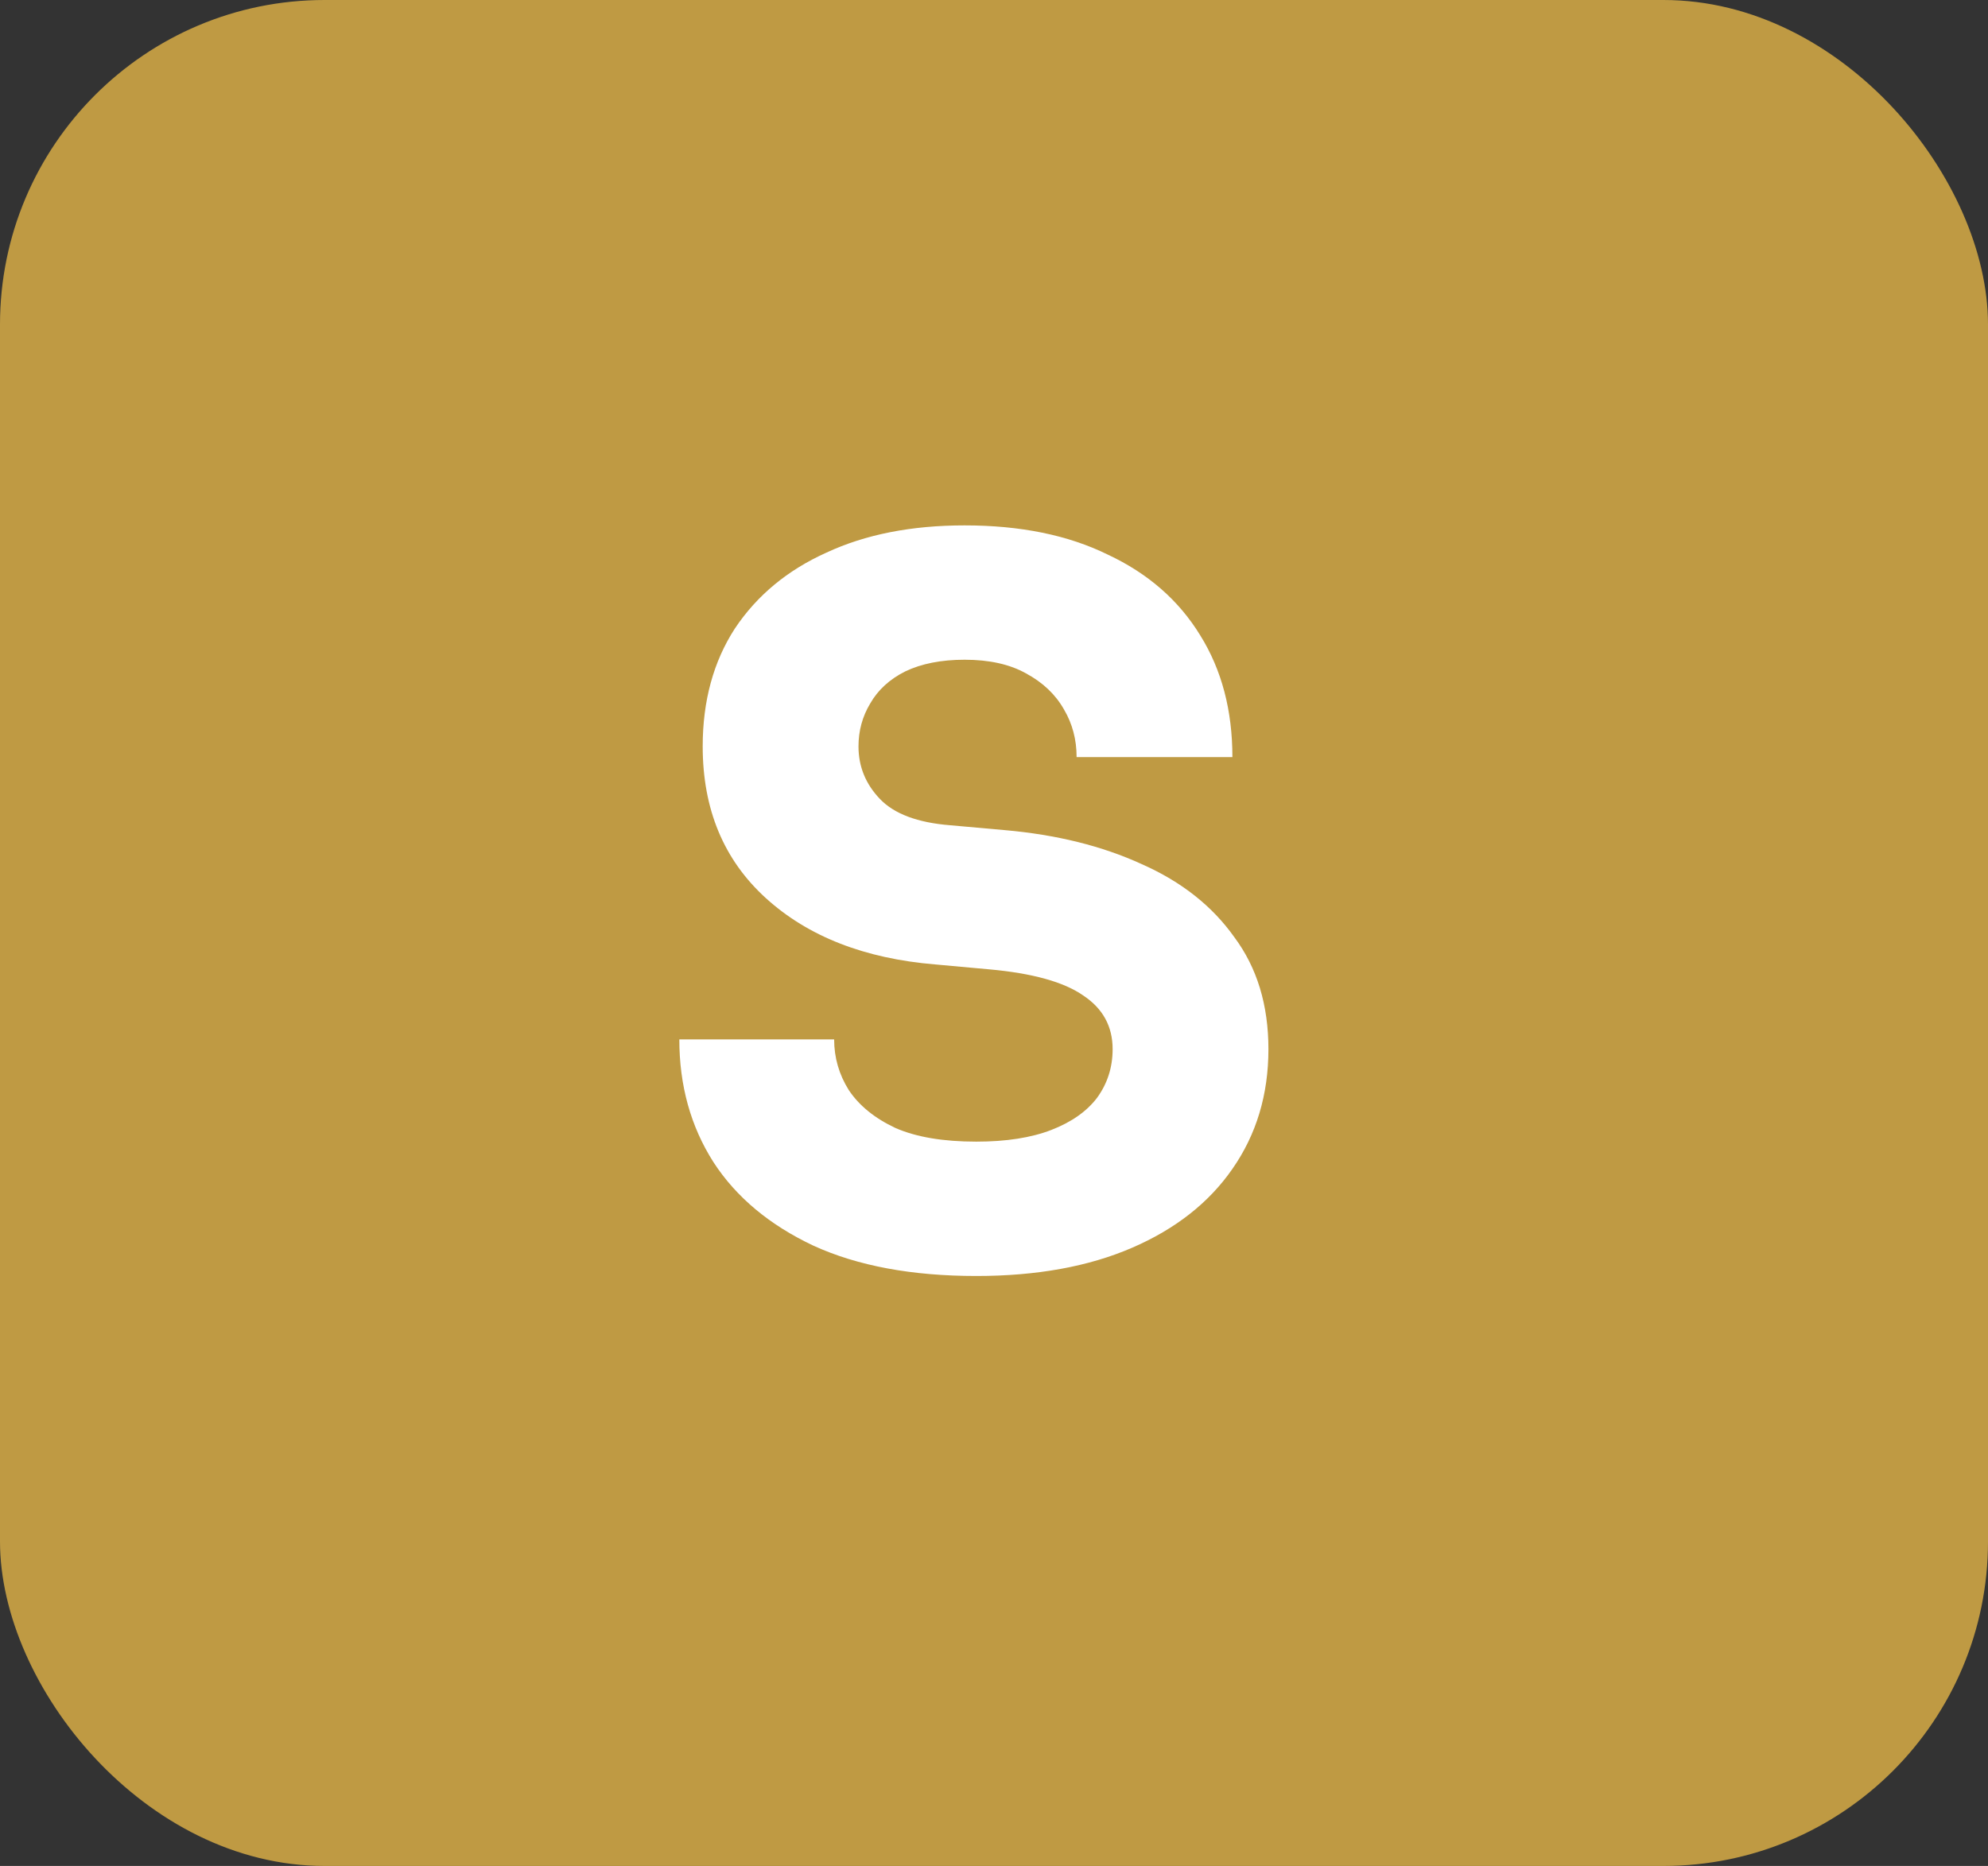
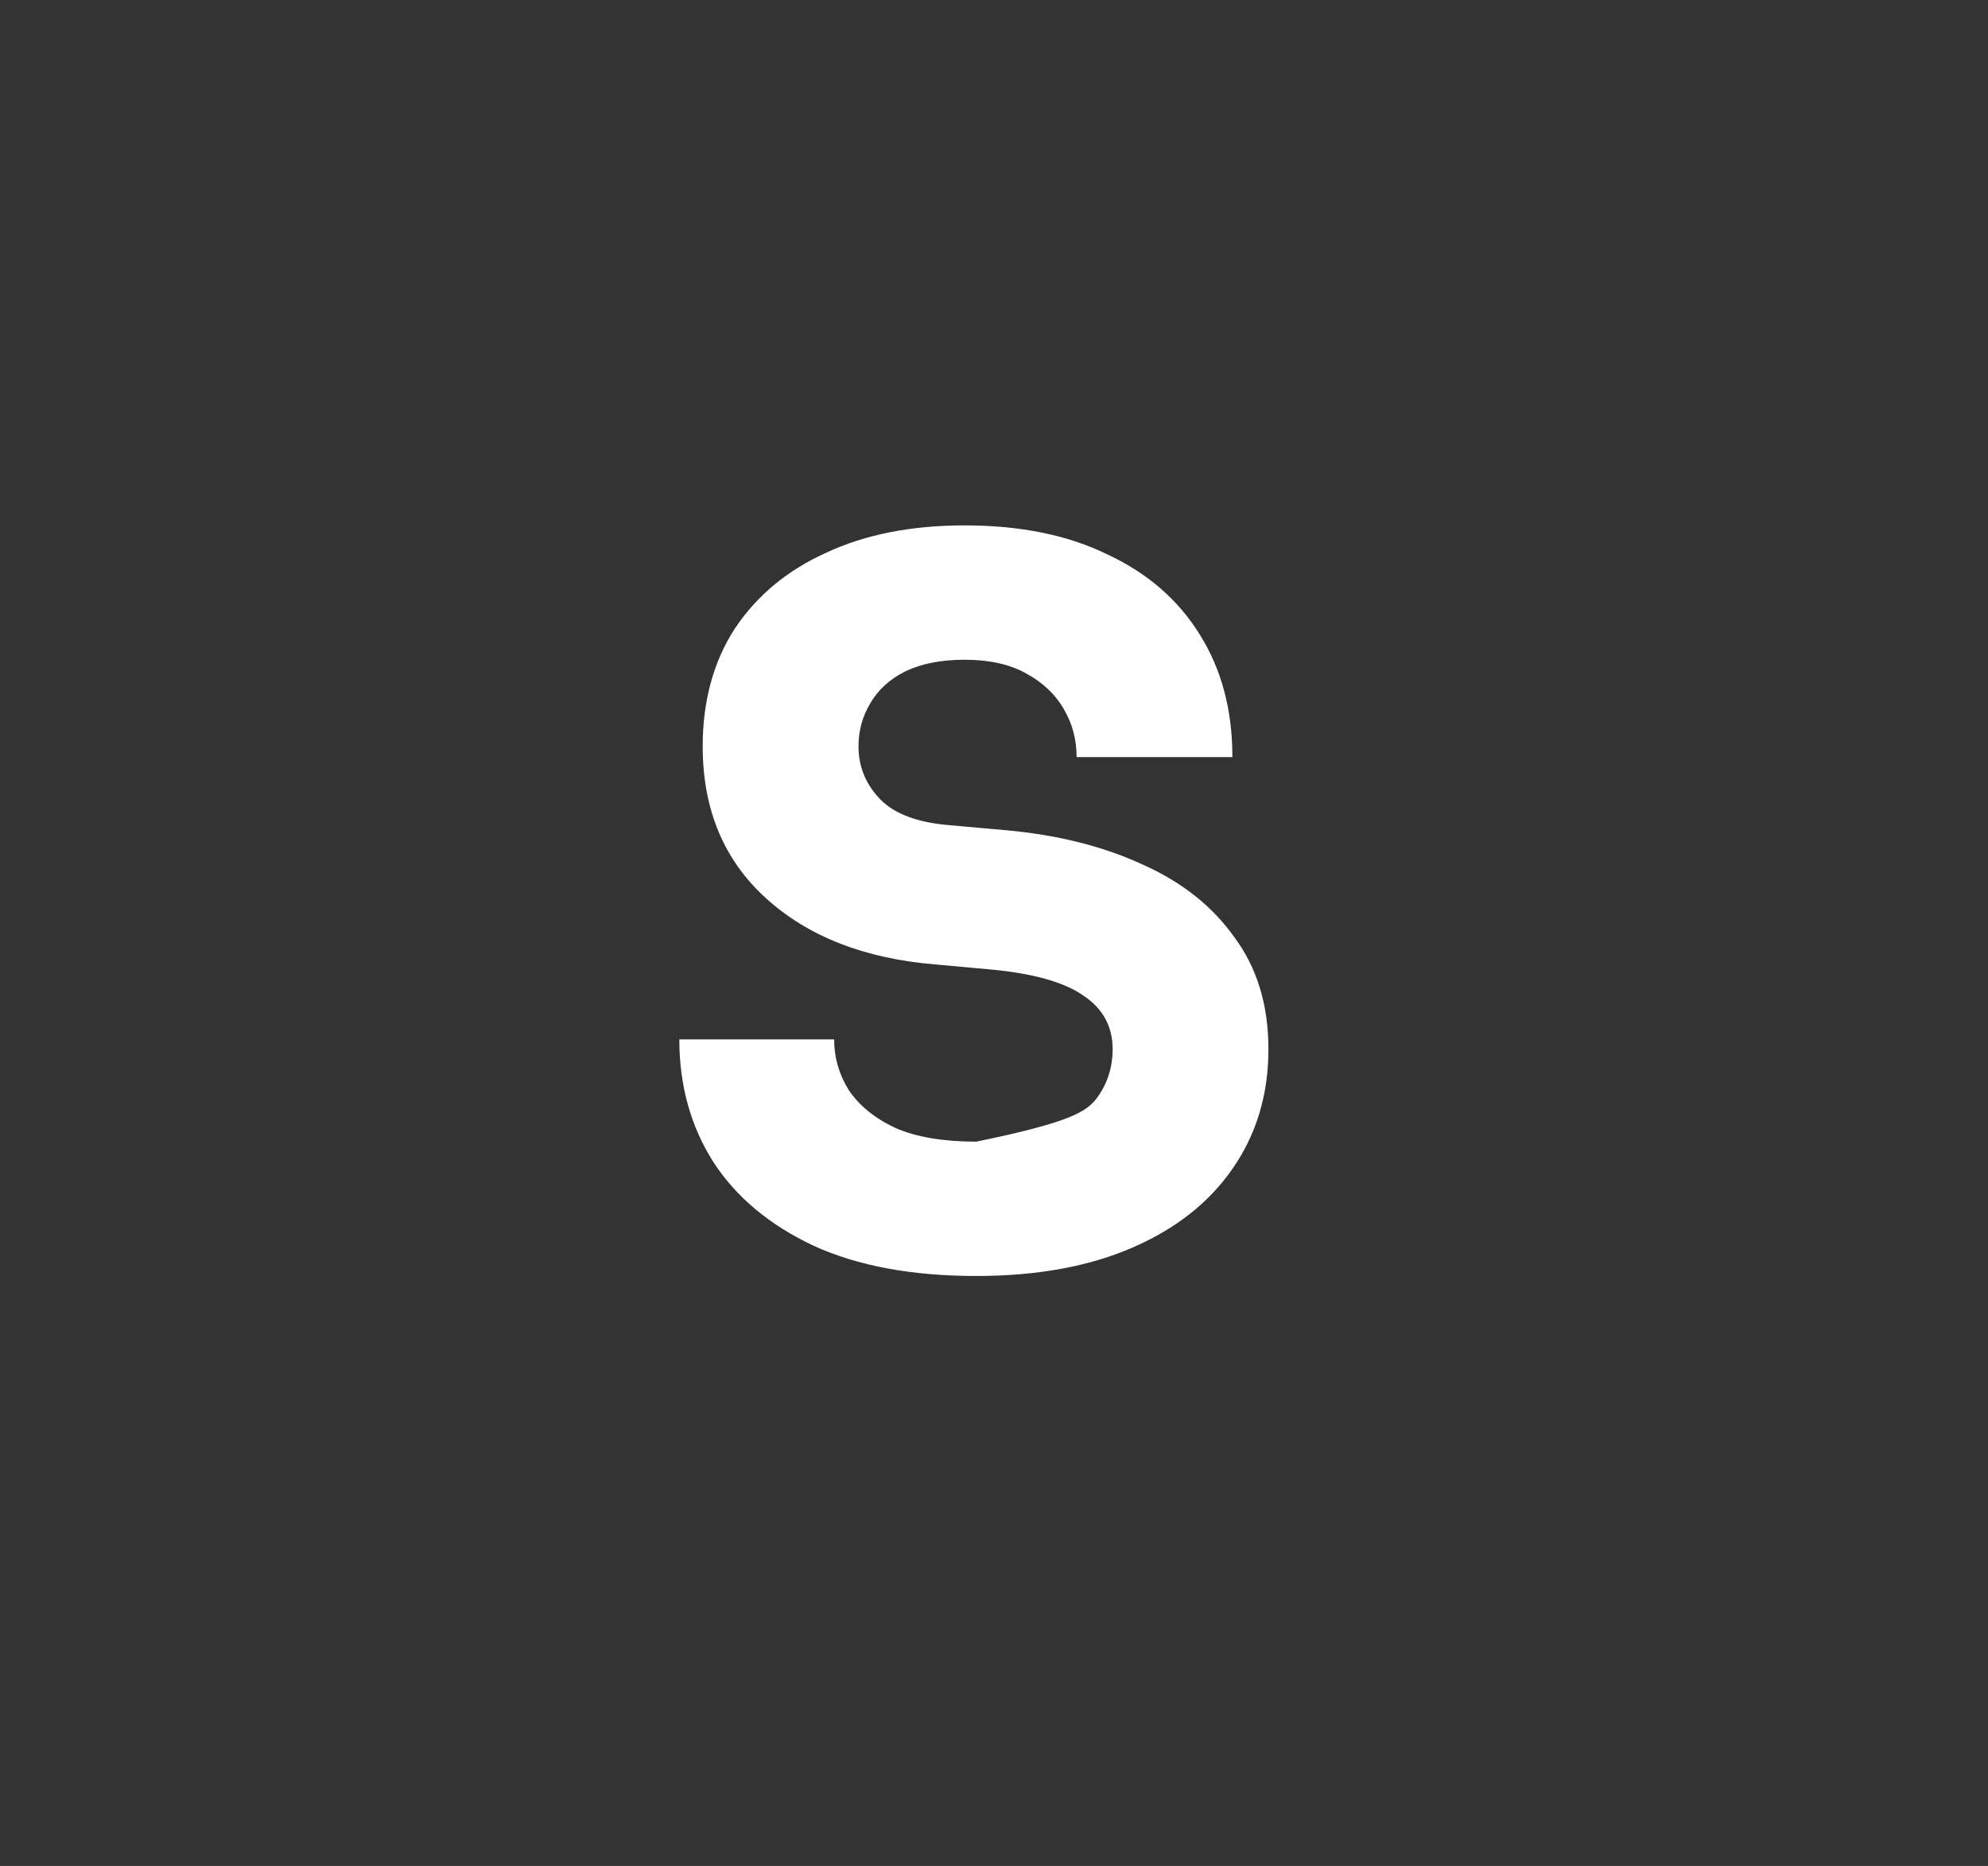
<svg xmlns="http://www.w3.org/2000/svg" width="49" height="46" viewBox="0 0 49 46" fill="none">
  <rect x="0" y="0" width="49" height="46" fill="#333333" stroke="none" />
-   <rect width="49" height="46" rx="8" fill="#BF9A43" />
-   <path d="M24.064 31.456C22.48 31.456 21.144 31.208 20.056 30.712C18.968 30.2 18.144 29.512 17.584 28.648C17.024 27.768 16.744 26.76 16.744 25.624H20.56C20.56 26.072 20.68 26.488 20.92 26.872C21.176 27.256 21.56 27.568 22.072 27.808C22.584 28.032 23.248 28.144 24.064 28.144C24.8 28.144 25.416 28.048 25.912 27.856C26.408 27.664 26.784 27.4 27.04 27.064C27.296 26.712 27.424 26.312 27.424 25.864C27.424 25.304 27.184 24.864 26.704 24.544C26.224 24.208 25.448 23.992 24.376 23.896L23.056 23.776C21.312 23.632 19.92 23.088 18.88 22.144C17.84 21.2 17.32 19.952 17.32 18.4C17.32 17.28 17.584 16.312 18.112 15.496C18.656 14.68 19.408 14.056 20.368 13.624C21.328 13.176 22.464 12.952 23.776 12.952C25.152 12.952 26.328 13.192 27.304 13.672C28.296 14.136 29.056 14.8 29.584 15.664C30.112 16.512 30.376 17.512 30.376 18.664H26.536C26.536 18.232 26.432 17.84 26.224 17.488C26.016 17.12 25.704 16.824 25.288 16.6C24.888 16.376 24.384 16.264 23.776 16.264C23.2 16.264 22.712 16.36 22.312 16.552C21.928 16.744 21.64 17.008 21.448 17.344C21.256 17.664 21.16 18.016 21.16 18.4C21.16 18.896 21.336 19.328 21.688 19.696C22.04 20.064 22.616 20.28 23.416 20.344L24.76 20.464C26.04 20.576 27.168 20.856 28.144 21.304C29.12 21.736 29.88 22.336 30.424 23.104C30.984 23.856 31.264 24.776 31.264 25.864C31.264 26.984 30.968 27.968 30.376 28.816C29.8 29.648 28.976 30.296 27.904 30.76C26.832 31.224 25.552 31.456 24.064 31.456Z" fill="white" />
+   <path d="M24.064 31.456C22.48 31.456 21.144 31.208 20.056 30.712C18.968 30.2 18.144 29.512 17.584 28.648C17.024 27.768 16.744 26.76 16.744 25.624H20.56C20.56 26.072 20.68 26.488 20.92 26.872C21.176 27.256 21.56 27.568 22.072 27.808C22.584 28.032 23.248 28.144 24.064 28.144C26.408 27.664 26.784 27.4 27.04 27.064C27.296 26.712 27.424 26.312 27.424 25.864C27.424 25.304 27.184 24.864 26.704 24.544C26.224 24.208 25.448 23.992 24.376 23.896L23.056 23.776C21.312 23.632 19.92 23.088 18.88 22.144C17.84 21.2 17.32 19.952 17.32 18.4C17.32 17.28 17.584 16.312 18.112 15.496C18.656 14.68 19.408 14.056 20.368 13.624C21.328 13.176 22.464 12.952 23.776 12.952C25.152 12.952 26.328 13.192 27.304 13.672C28.296 14.136 29.056 14.8 29.584 15.664C30.112 16.512 30.376 17.512 30.376 18.664H26.536C26.536 18.232 26.432 17.84 26.224 17.488C26.016 17.12 25.704 16.824 25.288 16.6C24.888 16.376 24.384 16.264 23.776 16.264C23.2 16.264 22.712 16.36 22.312 16.552C21.928 16.744 21.64 17.008 21.448 17.344C21.256 17.664 21.16 18.016 21.16 18.4C21.16 18.896 21.336 19.328 21.688 19.696C22.04 20.064 22.616 20.28 23.416 20.344L24.76 20.464C26.04 20.576 27.168 20.856 28.144 21.304C29.12 21.736 29.88 22.336 30.424 23.104C30.984 23.856 31.264 24.776 31.264 25.864C31.264 26.984 30.968 27.968 30.376 28.816C29.8 29.648 28.976 30.296 27.904 30.76C26.832 31.224 25.552 31.456 24.064 31.456Z" fill="white" />
</svg>